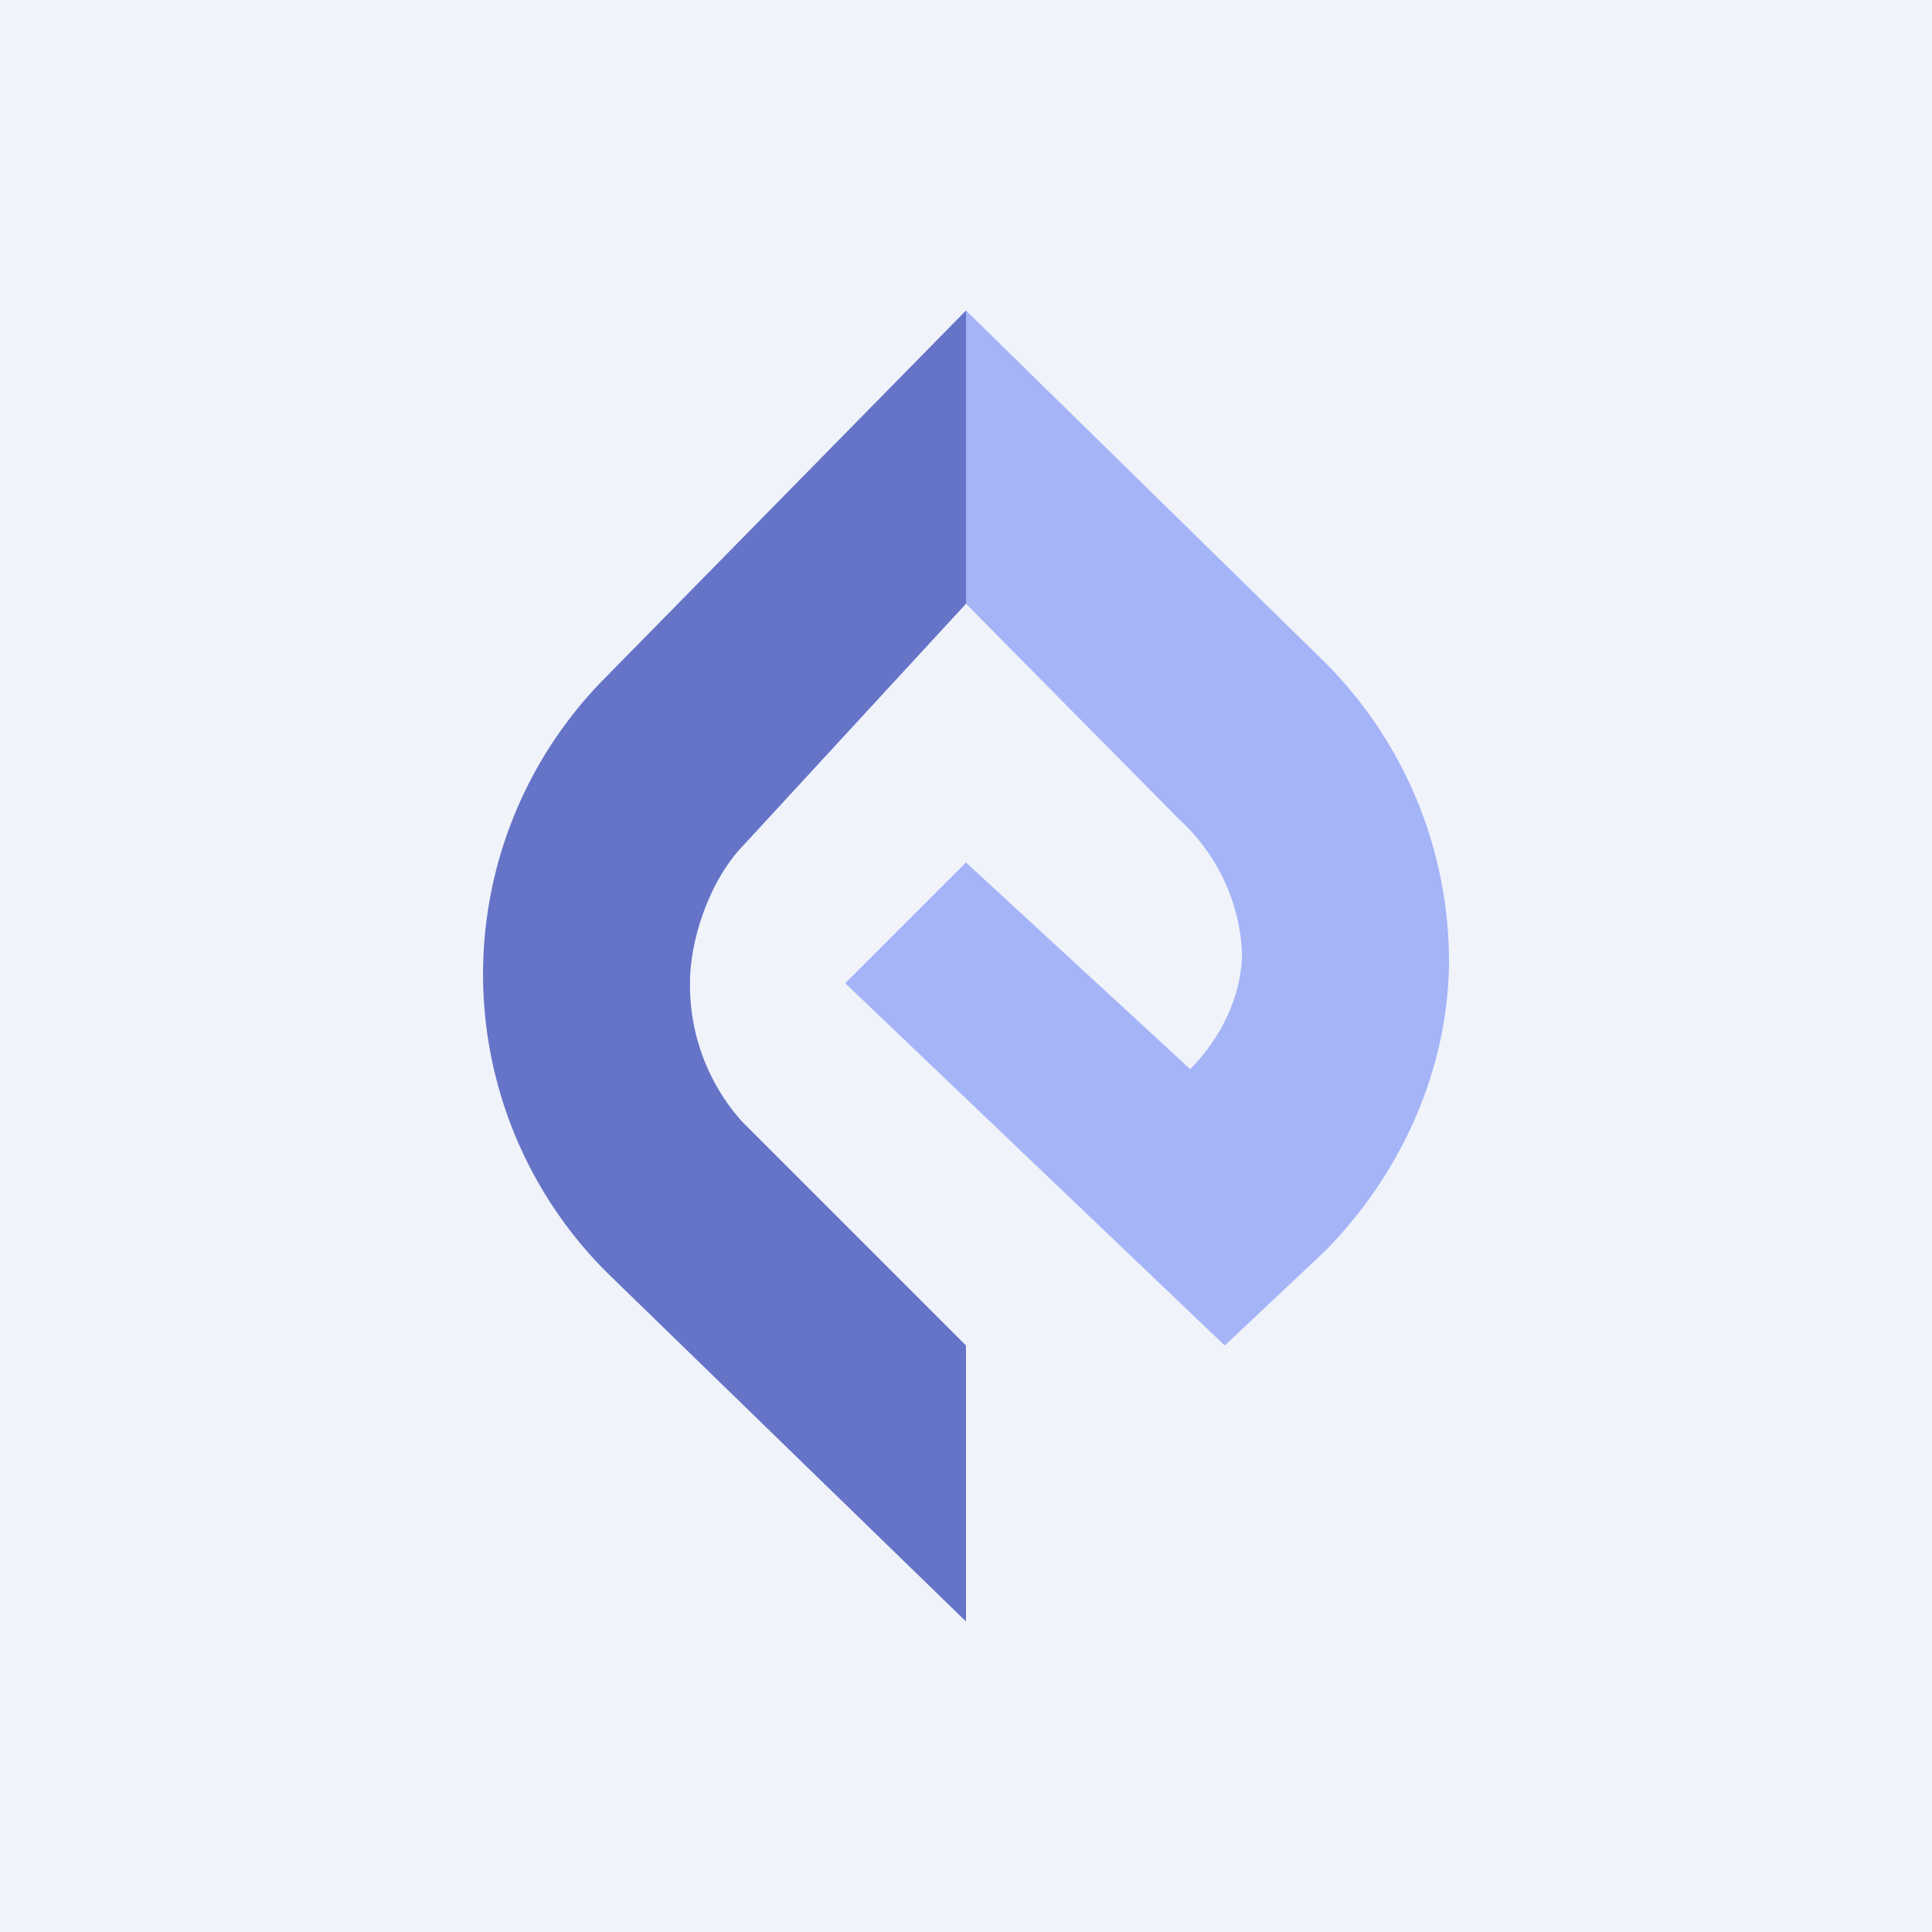
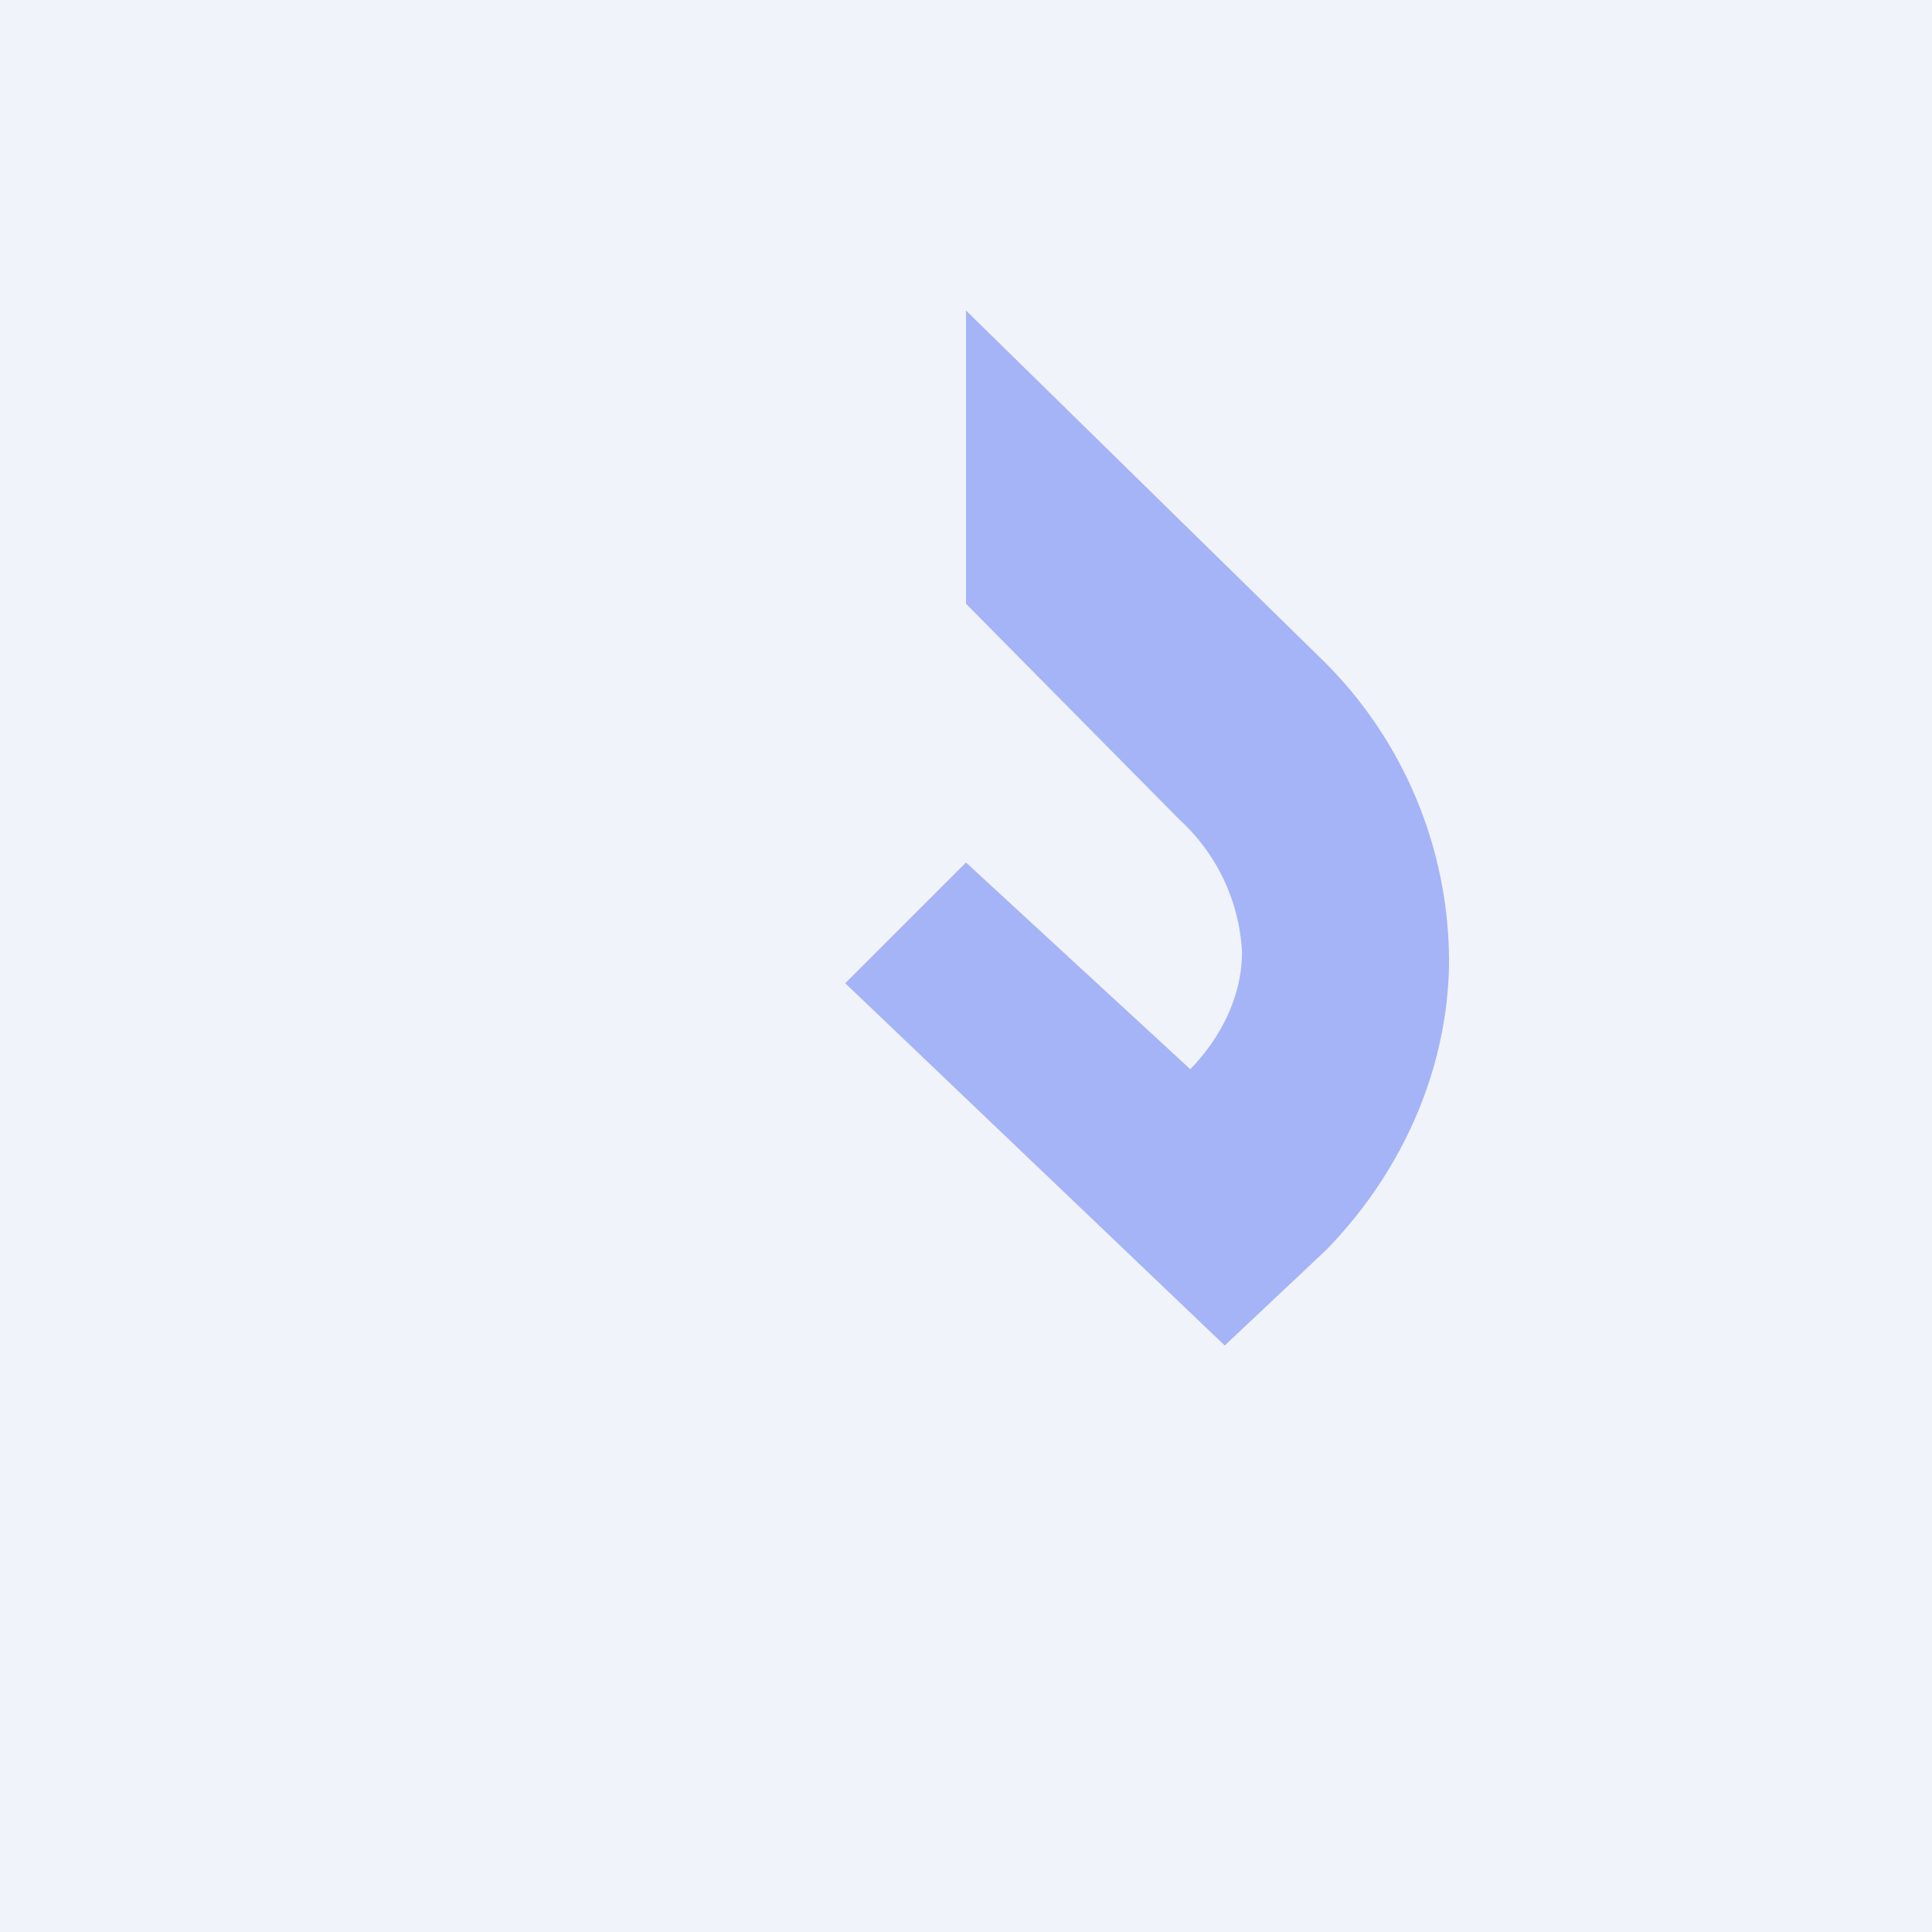
<svg xmlns="http://www.w3.org/2000/svg" width="56" height="56" viewBox="0 0 56 56">
  <path fill="#F0F3FA" d="M0 0h56v56H0z" />
  <path d="m28 17.5 6.2 6.27A5.58 5.58 0 0 1 36 27.6c0 1.23-.58 2.45-1.5 3.39L28 25l-3.5 3.5 11 10.5 2.93-2.76c2.25-2.3 3.51-5.26 3.57-8.24a12.28 12.28 0 0 0-3.8-9L28 9v8.5Z" fill="#A5B4F7" />
-   <path d="M21.5 32.5a5.93 5.93 0 0 1-1.5-4c0-1.29.58-3 1.55-4l6.45-7V9L17.44 19.75a12.2 12.2 0 0 0 .26 17.24L28 47v-8l-6.5-6.5Z" fill="#6574C7" />
</svg>